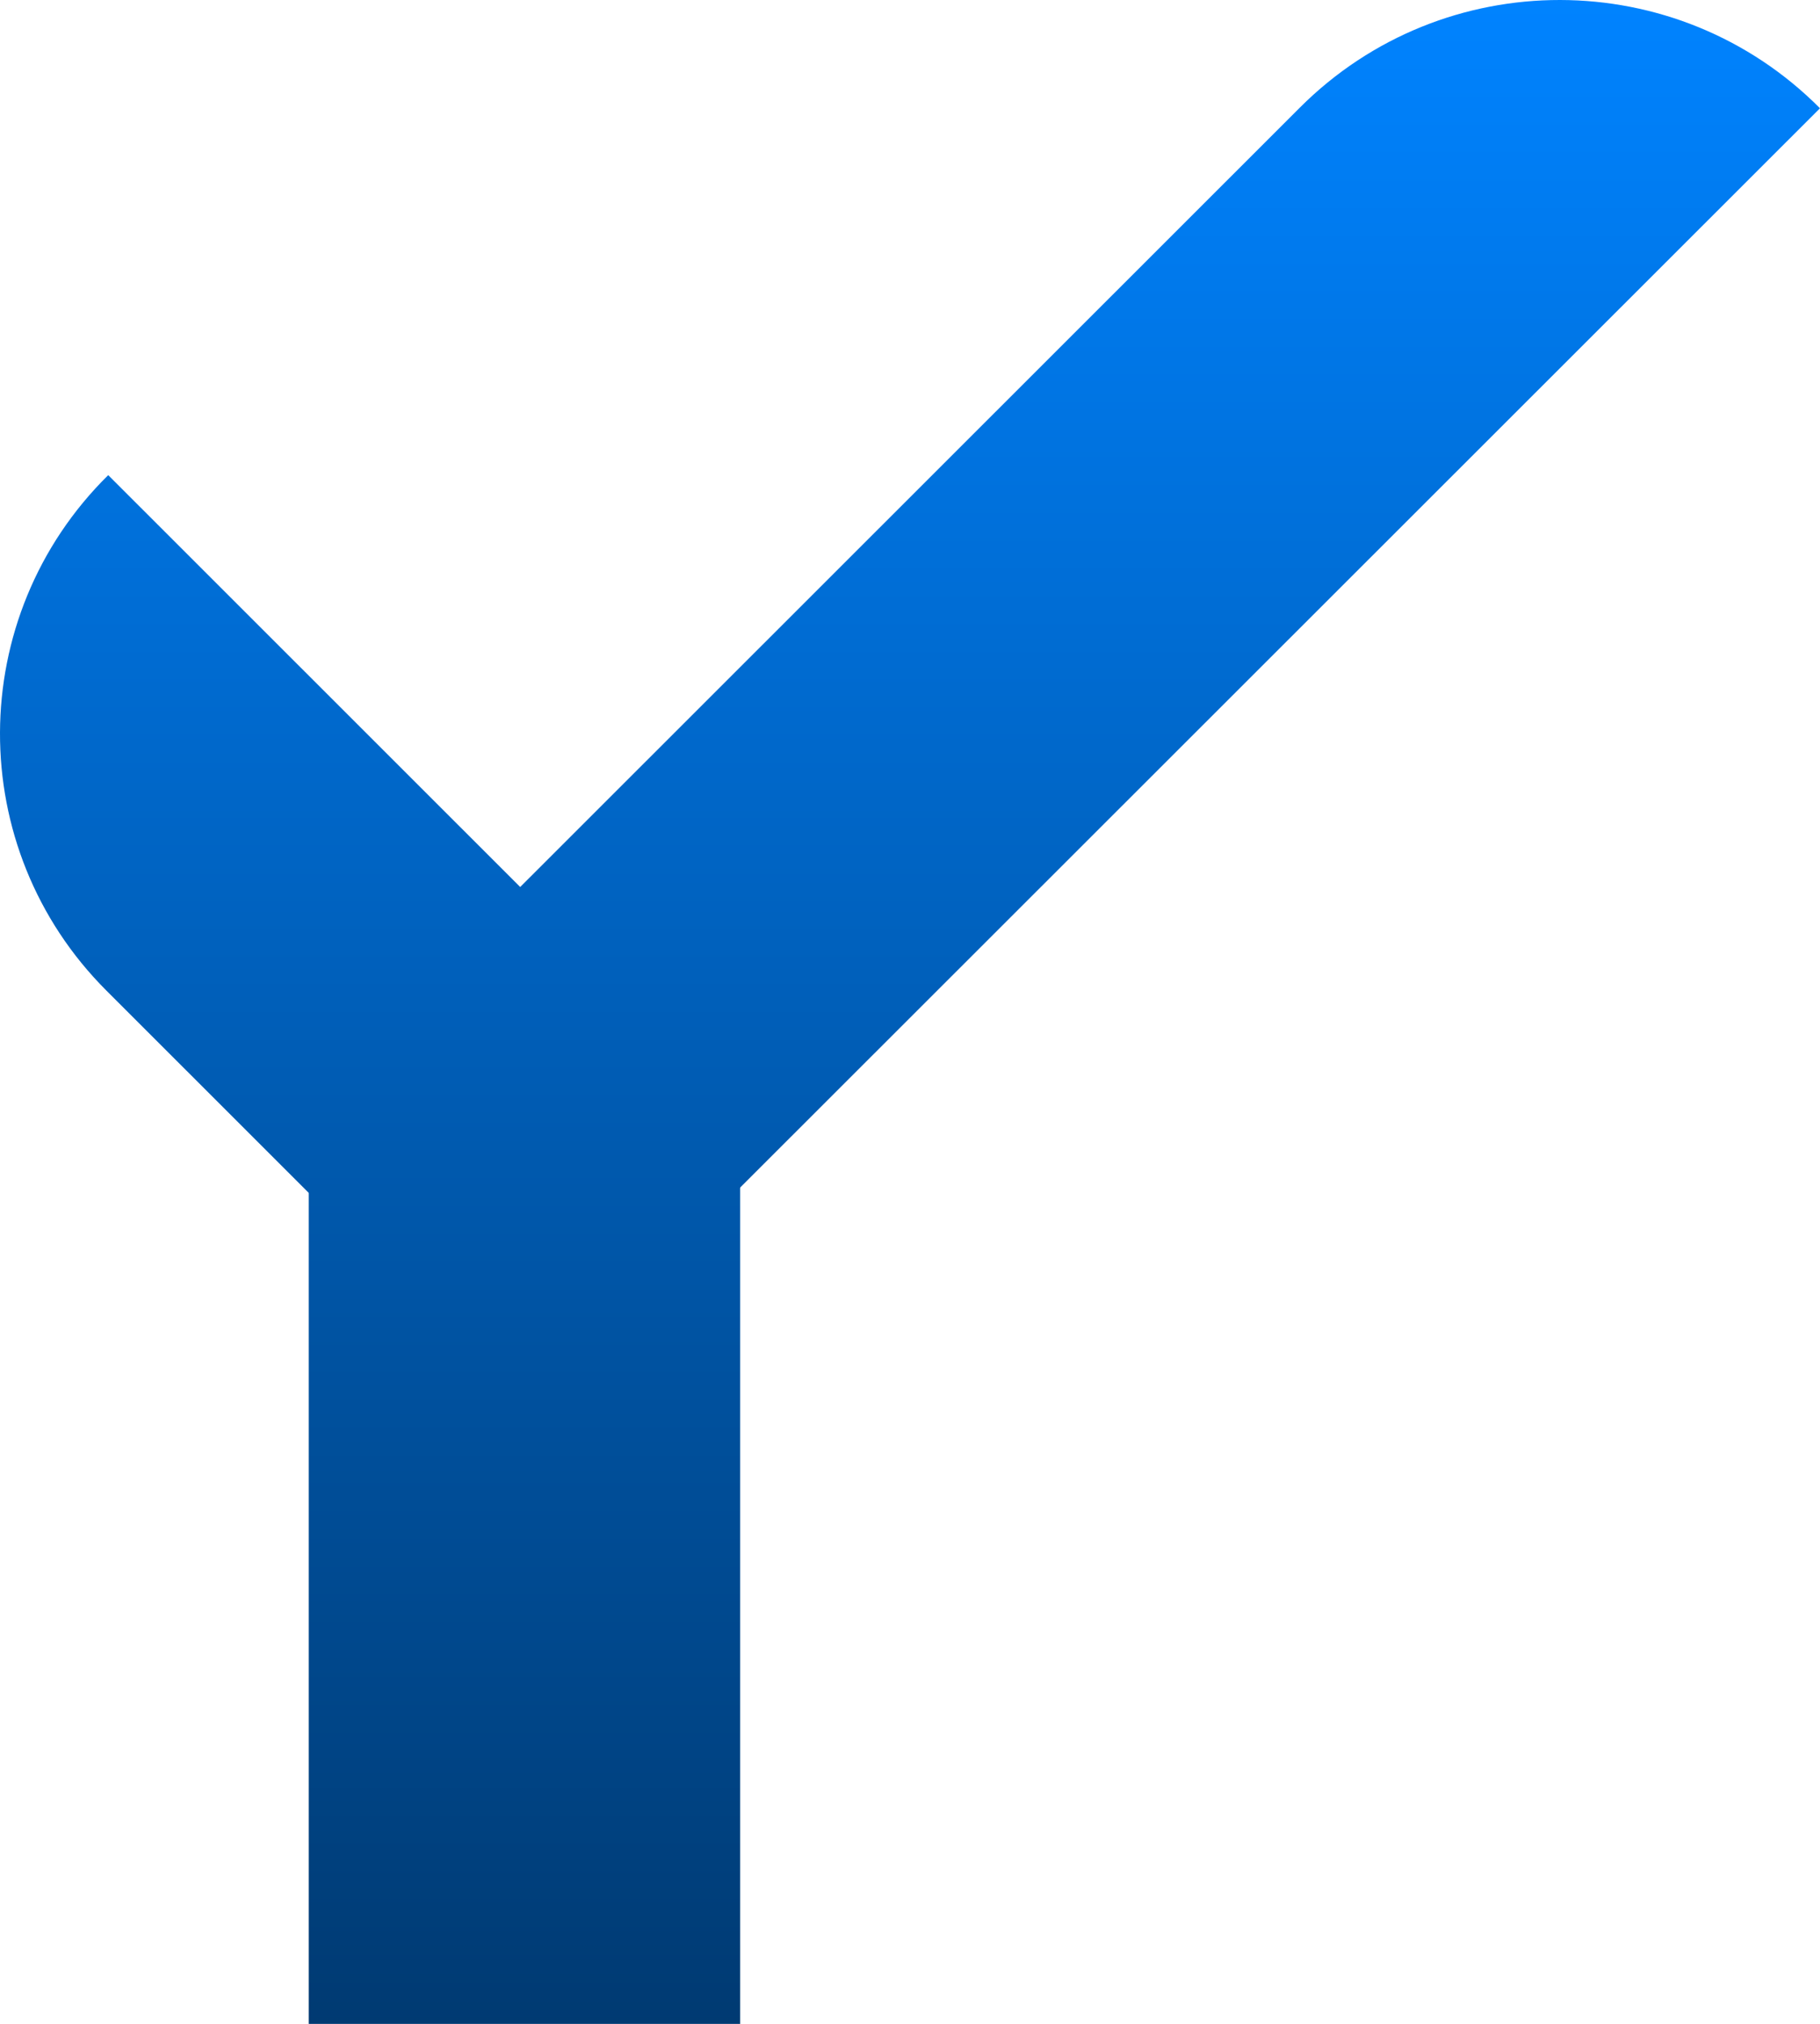
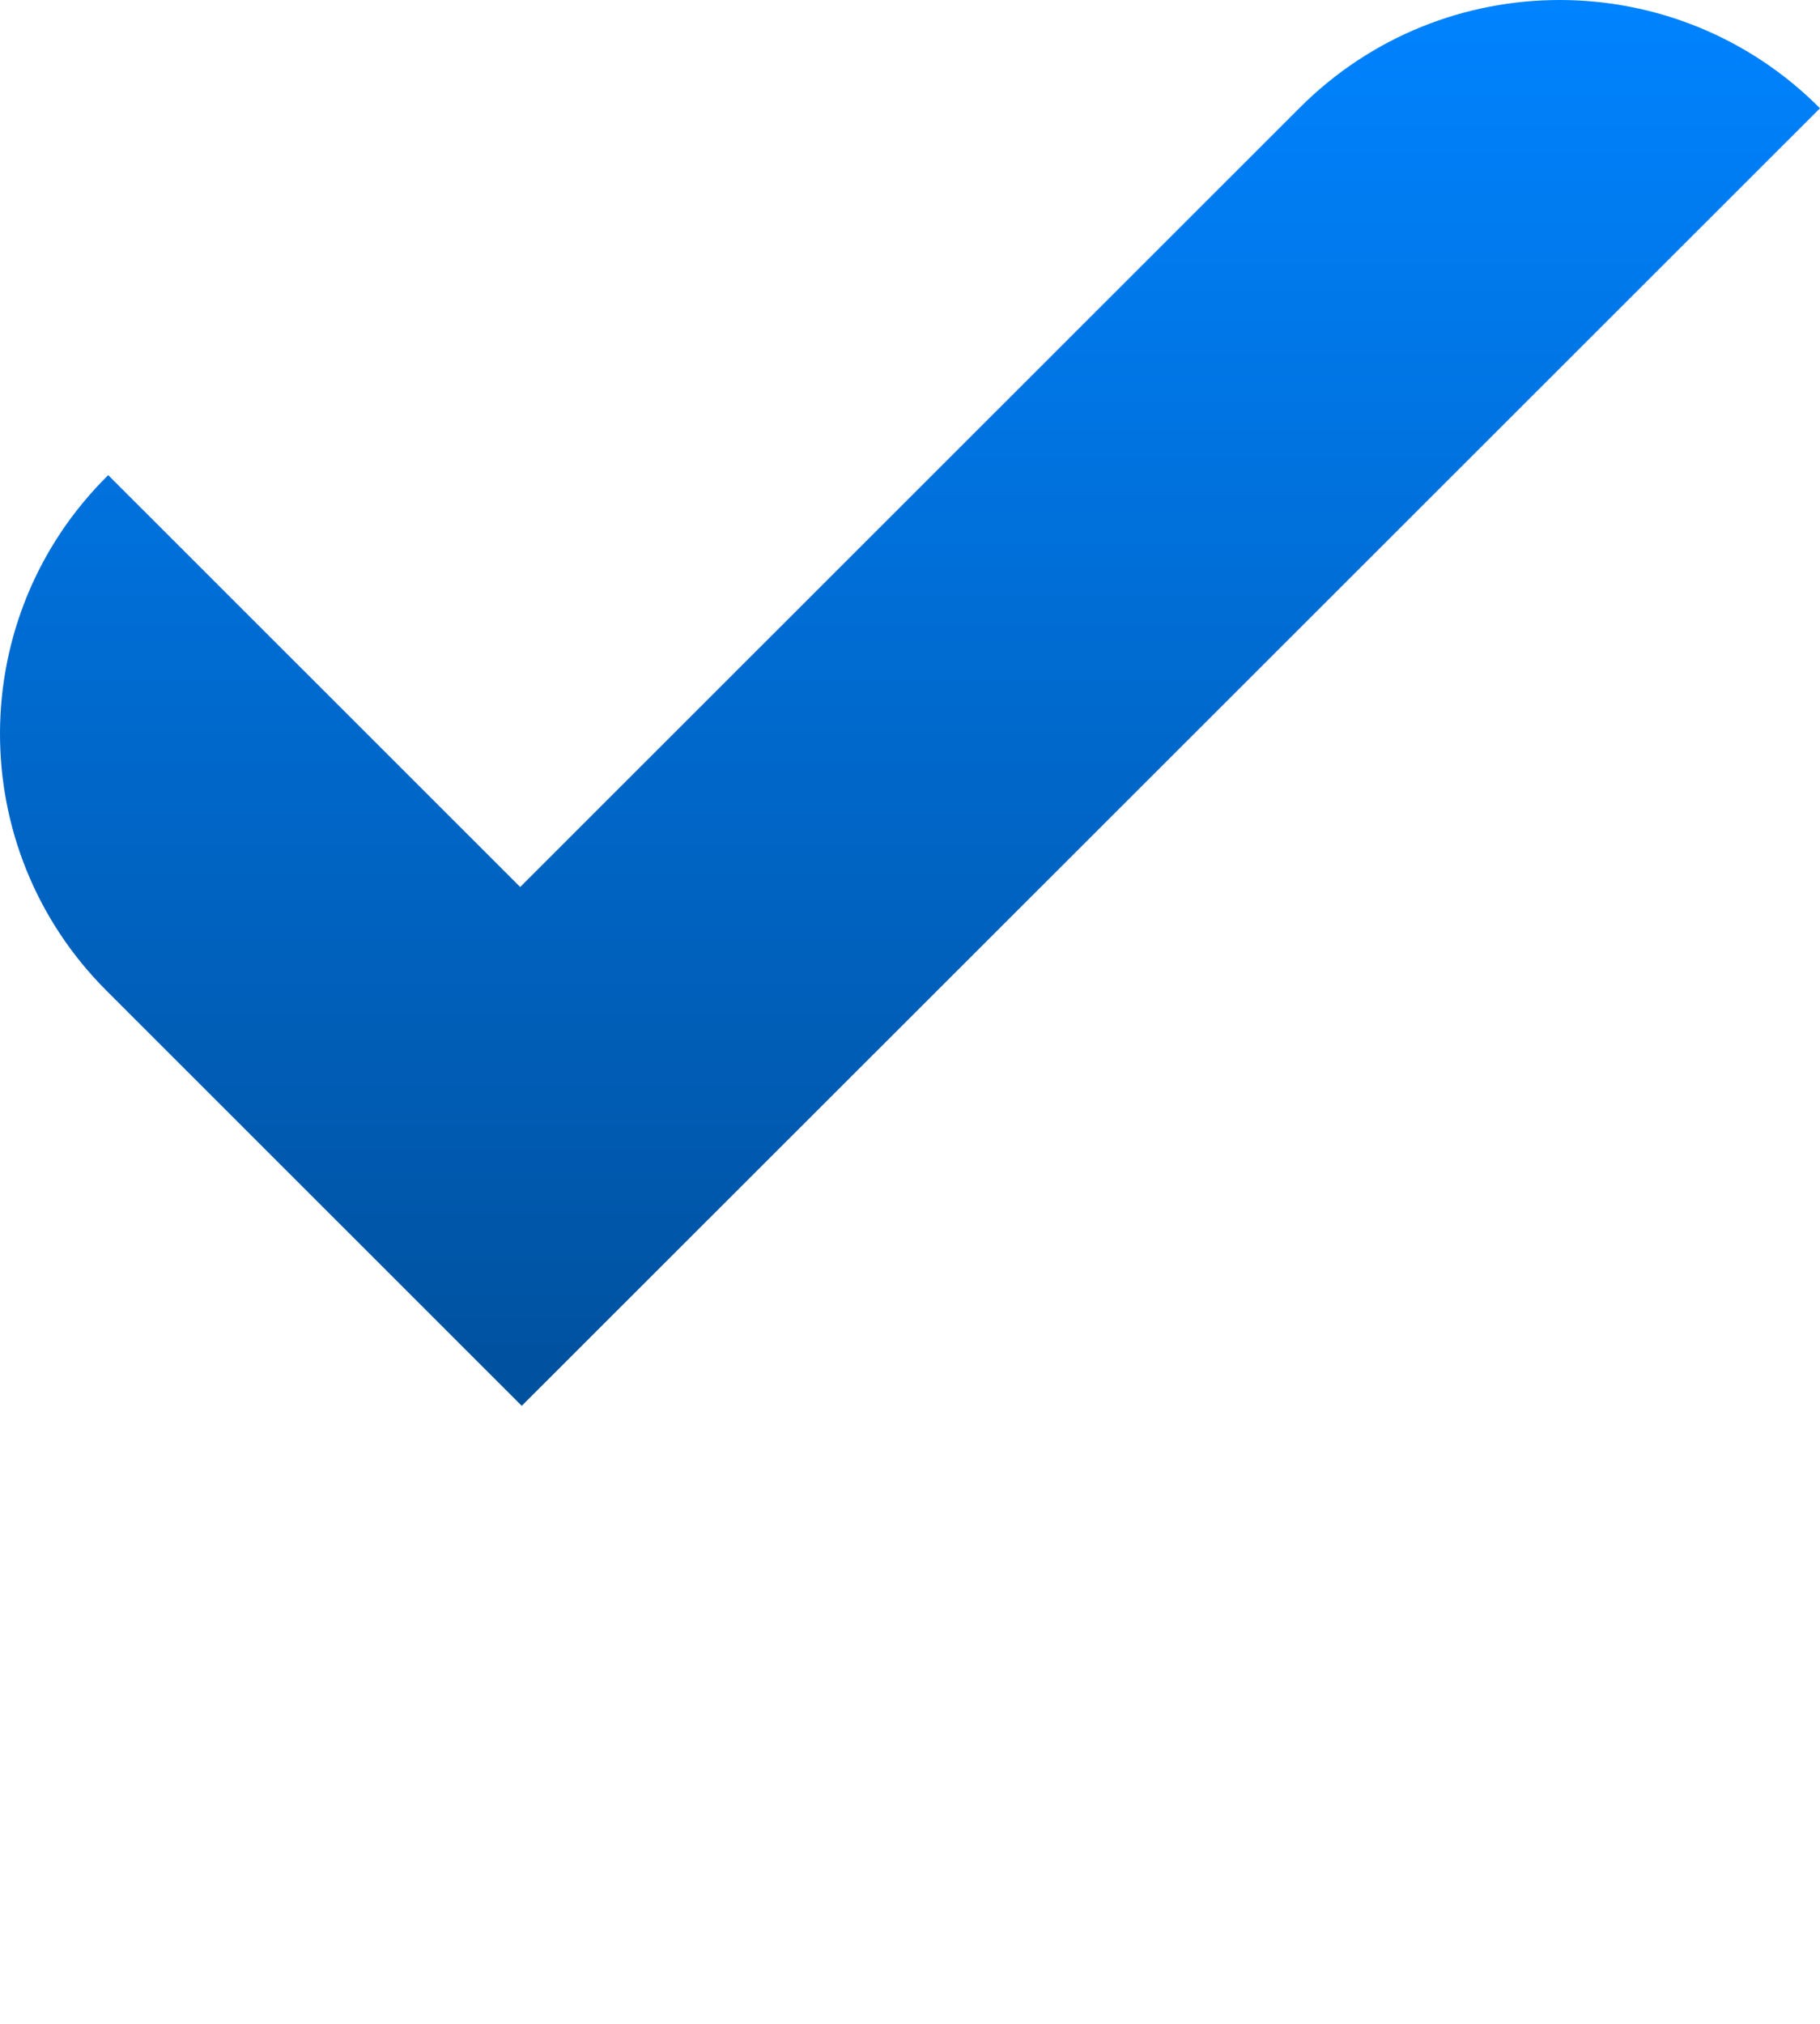
<svg xmlns="http://www.w3.org/2000/svg" width="527" height="586" viewBox="0 0 527 586" fill="none">
  <path d="M376.394 31.147L150.626 256.822L31.337 137.569C-10.248 178.578 -10.474 245.576 30.833 286.836L151.08 407.045L526.997 31.348C485.514 -10.365 418.003 -10.466 376.394 31.147Z" fill="url(#paint0_linear_121_916)" />
-   <path d="M214.312 271.137H89.408V586H214.312V271.137Z" fill="url(#paint1_linear_121_916)" />
  <defs>
    <linearGradient id="paint0_linear_121_916" x1="263.499" y1="0" x2="263.499" y2="586" gradientUnits="userSpaceOnUse">
      <stop stop-color="#0083FF" />
      <stop offset="1" stop-color="#003A72" />
    </linearGradient>
    <linearGradient id="paint1_linear_121_916" x1="263.499" y1="0" x2="263.499" y2="586" gradientUnits="userSpaceOnUse">
      <stop stop-color="#0083FF" />
      <stop offset="1" stop-color="#003A72" />
    </linearGradient>
  </defs>
</svg>